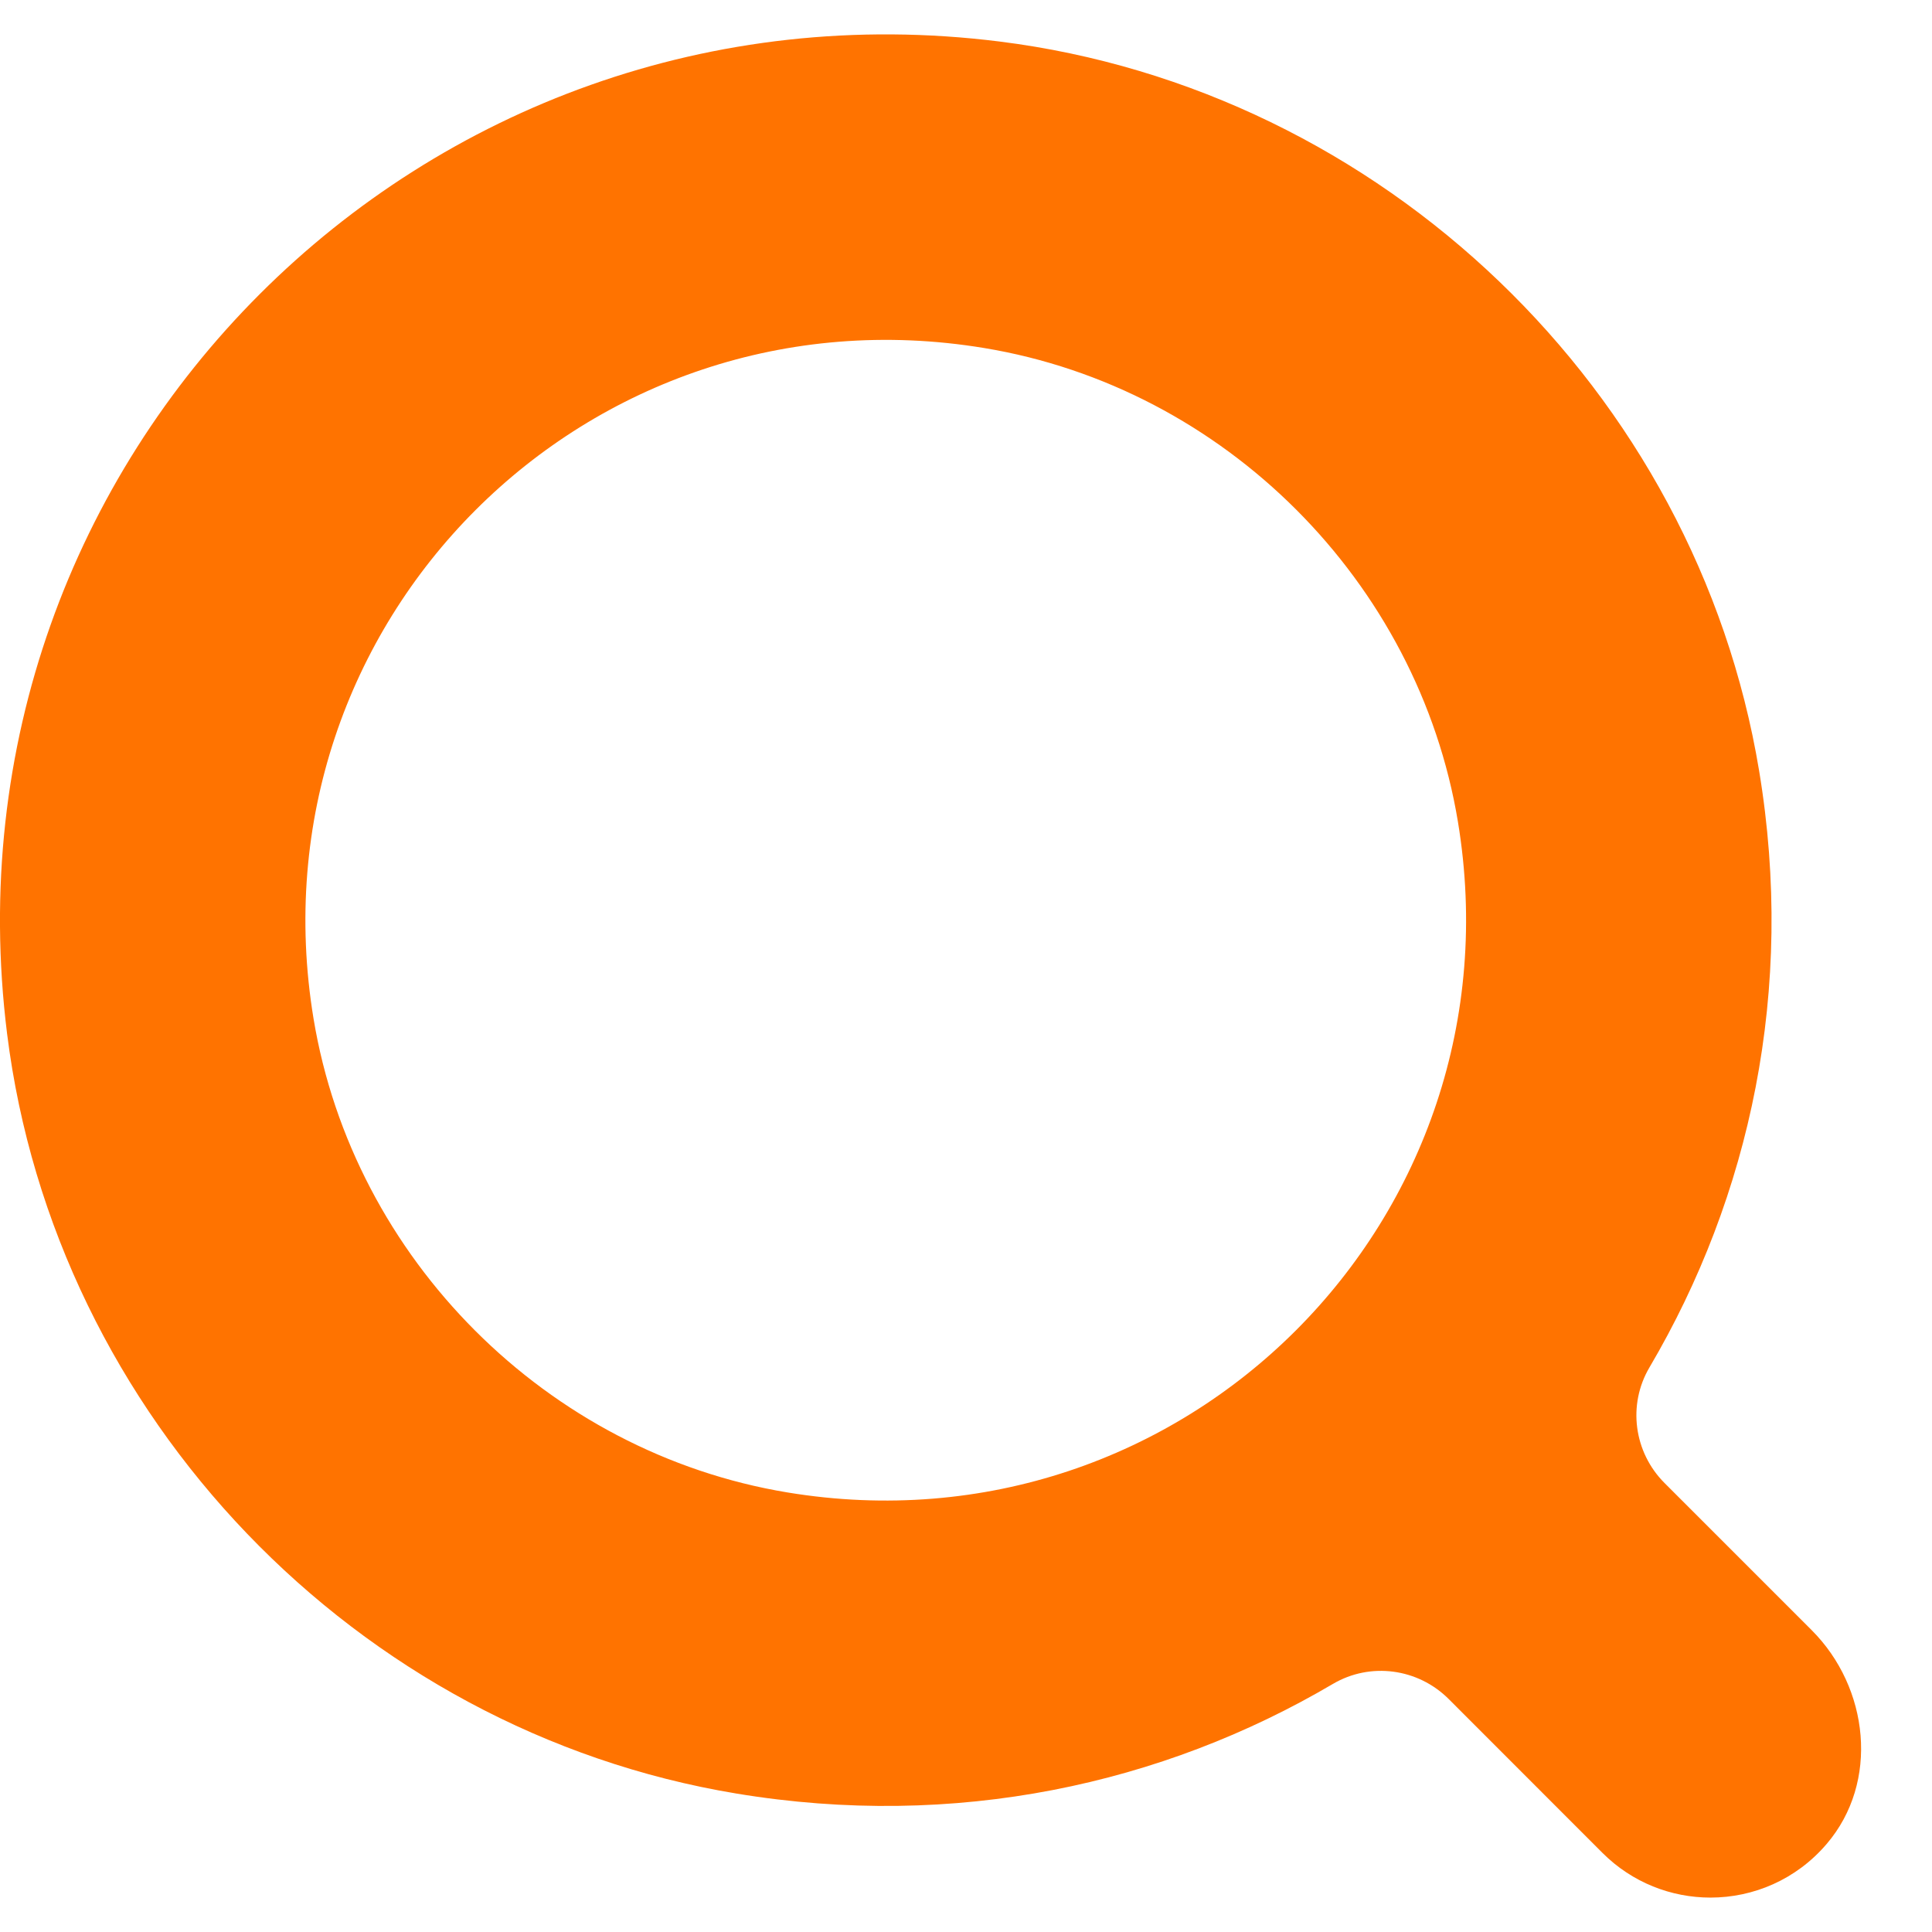
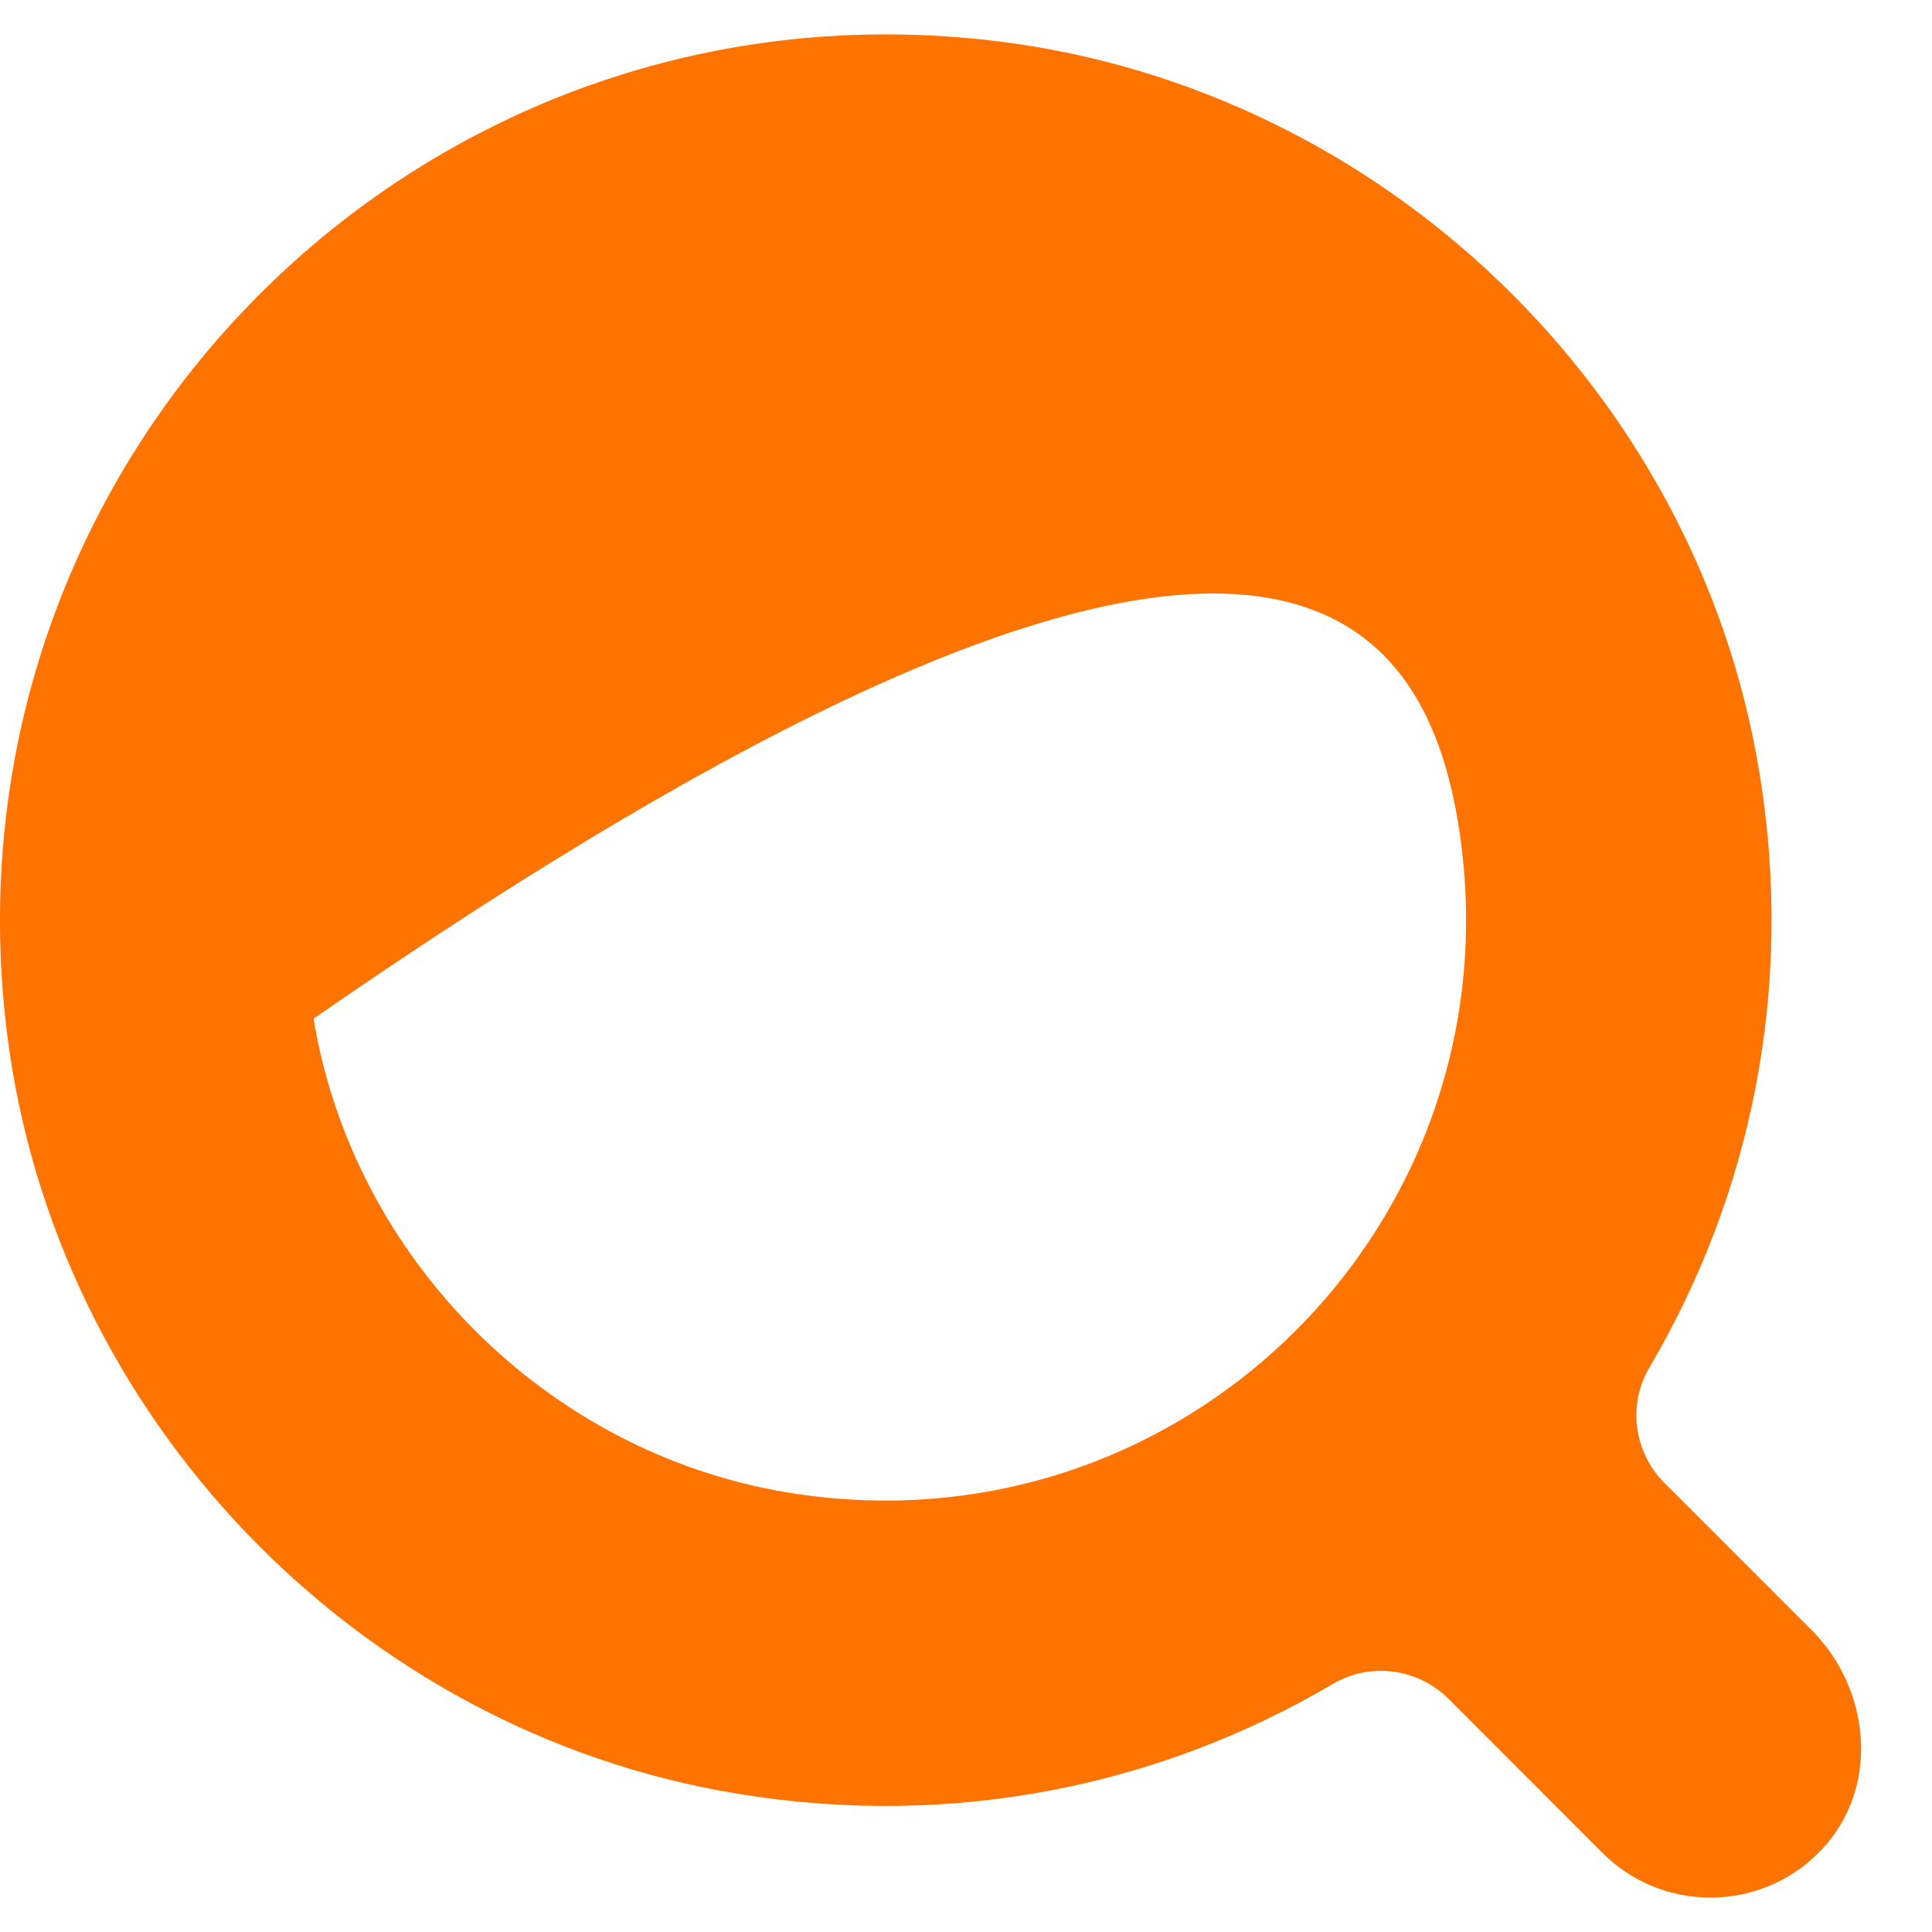
<svg xmlns="http://www.w3.org/2000/svg" width="21" height="21" viewBox="0 0 21 21" fill="none">
-   <path d="M19.692 17.719L18.093 16.12C17.759 15.786 17.689 15.27 17.929 14.863C19.022 13.007 19.516 10.759 19.121 8.379C18.436 4.242 15.023 0.971 10.862 0.451C4.589 -0.333 -0.707 4.963 0.077 11.236C0.597 15.397 3.868 18.81 8.004 19.495C10.385 19.89 12.633 19.396 14.489 18.303C14.896 18.064 15.412 18.134 15.746 18.467L17.418 20.14C17.742 20.464 18.167 20.626 18.592 20.626C19.057 20.626 19.523 20.432 19.855 20.043C20.43 19.371 20.317 18.344 19.692 17.719ZM3.408 11.072C2.696 6.762 6.387 3.07 10.698 3.783C13.309 4.214 15.415 6.321 15.847 8.932C16.56 13.243 12.868 16.934 8.558 16.222C5.946 15.79 3.84 13.684 3.408 11.072Z" fill="#FF7300" />
+   <path d="M19.692 17.719L18.093 16.12C17.759 15.786 17.689 15.27 17.929 14.863C19.022 13.007 19.516 10.759 19.121 8.379C18.436 4.242 15.023 0.971 10.862 0.451C4.589 -0.333 -0.707 4.963 0.077 11.236C0.597 15.397 3.868 18.81 8.004 19.495C10.385 19.89 12.633 19.396 14.489 18.303C14.896 18.064 15.412 18.134 15.746 18.467L17.418 20.14C17.742 20.464 18.167 20.626 18.592 20.626C19.057 20.626 19.523 20.432 19.855 20.043C20.43 19.371 20.317 18.344 19.692 17.719ZM3.408 11.072C13.309 4.214 15.415 6.321 15.847 8.932C16.56 13.243 12.868 16.934 8.558 16.222C5.946 15.79 3.84 13.684 3.408 11.072Z" fill="#FF7300" />
</svg>